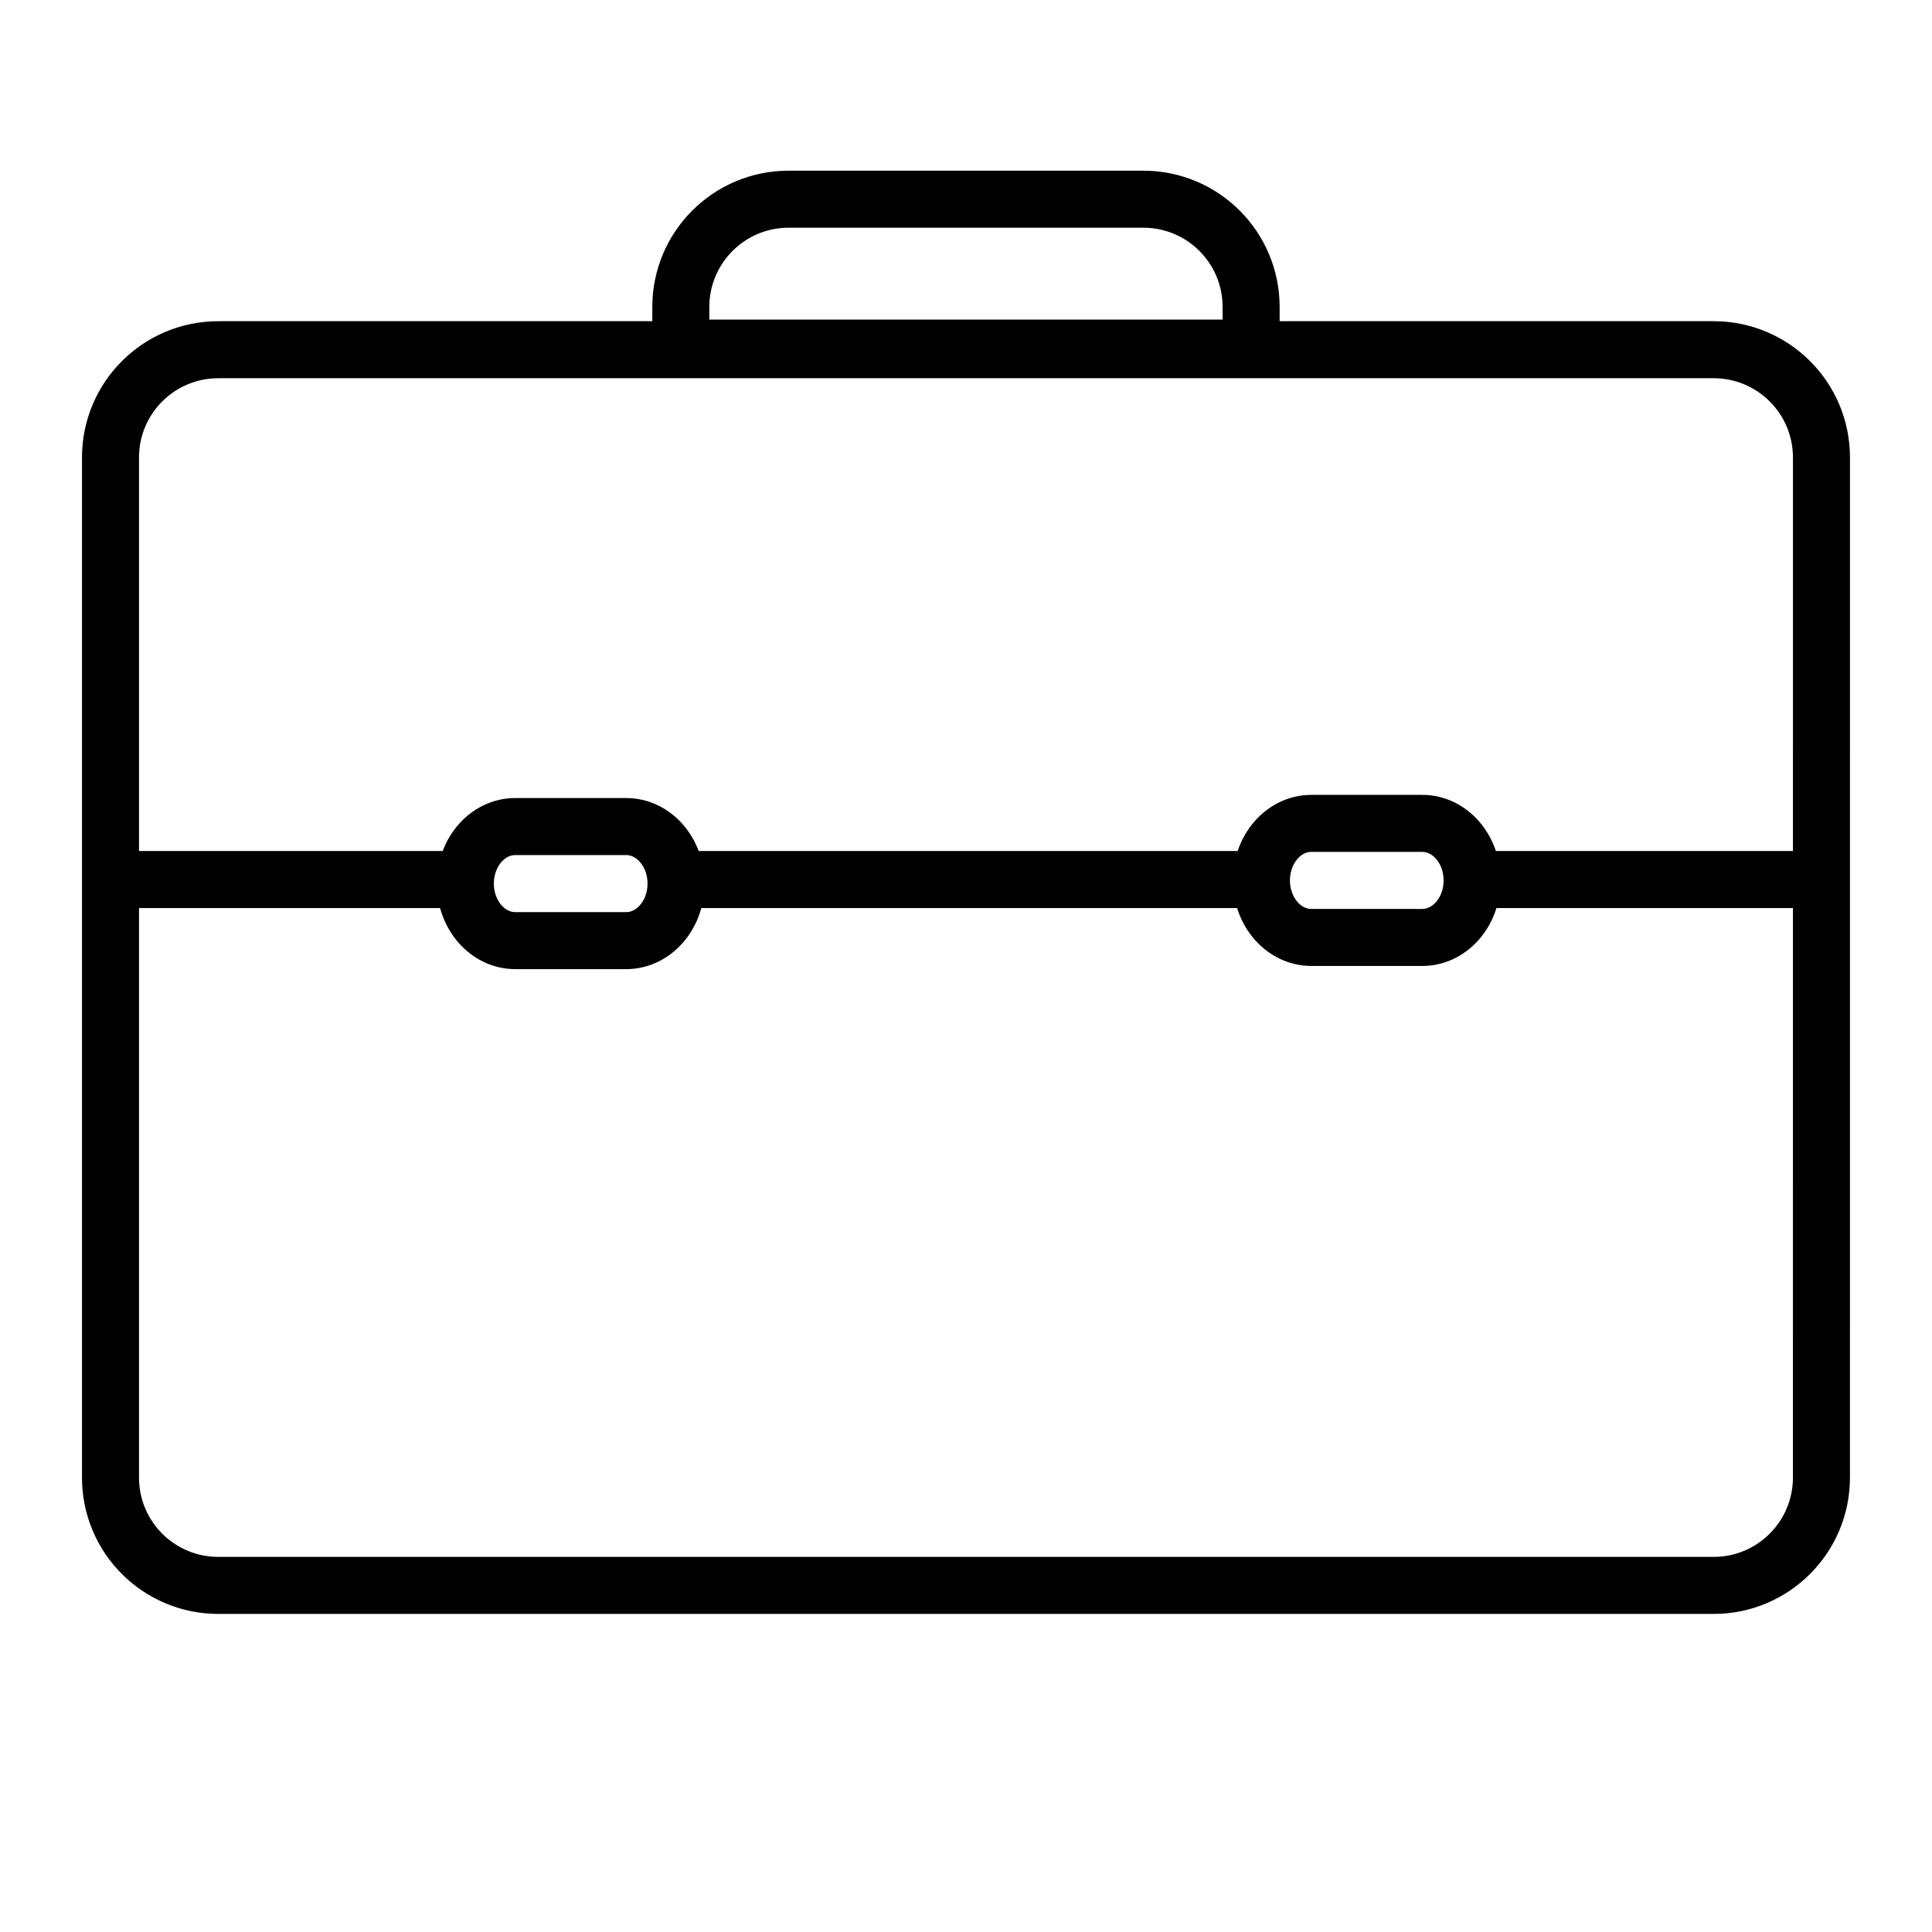
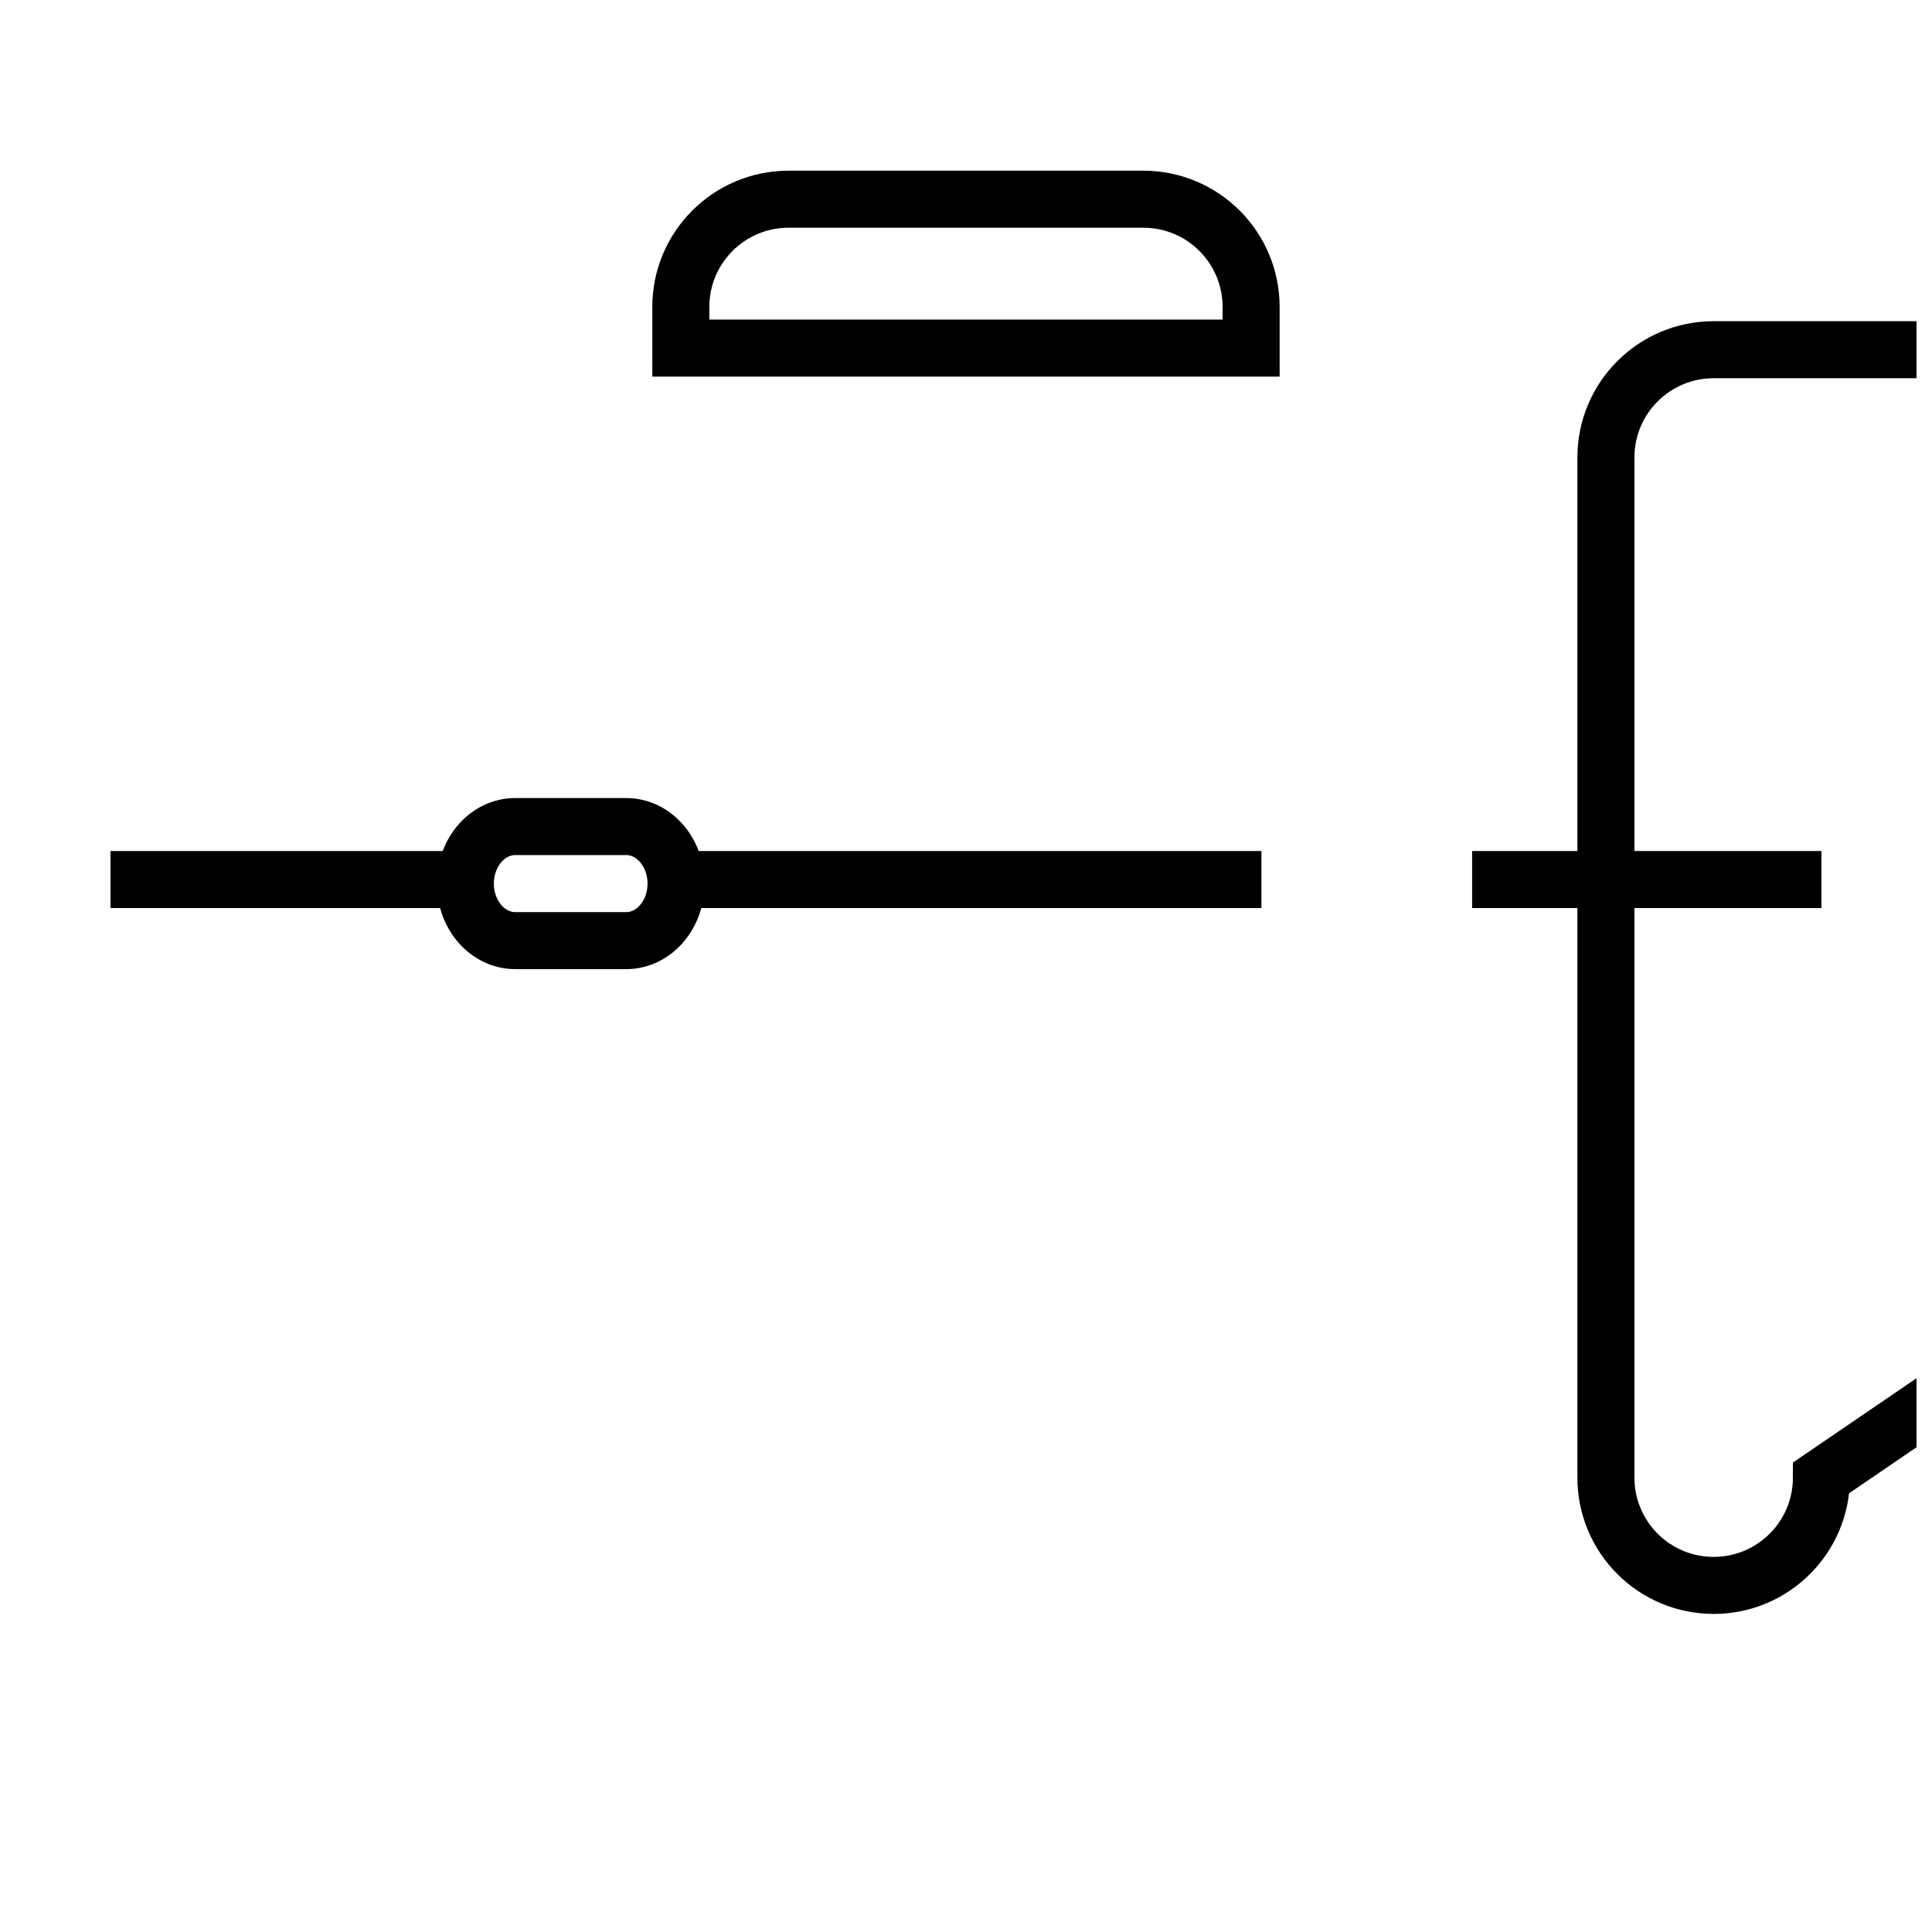
<svg xmlns="http://www.w3.org/2000/svg" width="800px" height="800px" version="1.1" viewBox="144 144 512 512">
  <defs>
    <clipPath id="d">
      <path d="m148.09 148.09h503.81v503.81h-503.81z" />
    </clipPath>
    <clipPath id="c">
      <path d="m148.09 149h388.91v459h-388.91z" />
    </clipPath>
    <clipPath id="b">
      <path d="m264 148.09h387.9v458.91h-387.9z" />
    </clipPath>
    <clipPath id="a">
      <path d="m148.09 148.09h503.81v302.91h-503.81z" />
    </clipPath>
  </defs>
  <g clip-path="url(#d)">
-     <path transform="matrix(5.038 0 0 5.038 148.09 148.09)" d="m95 76.914c0 3.131-2.538 5.67-5.669 5.67h-78.662c-3.131 0-5.668-2.539-5.668-5.67v-53.661c0-3.131 2.538-5.669 5.669-5.669h78.662c3.131 0 5.669 2.538 5.669 5.669z" fill="none" stroke="#000000" stroke-miterlimit="10" stroke-width="3" />
+     <path transform="matrix(5.038 0 0 5.038 148.09 148.09)" d="m95 76.914c0 3.131-2.538 5.67-5.669 5.67c-3.131 0-5.668-2.539-5.668-5.67v-53.661c0-3.131 2.538-5.669 5.669-5.669h78.662c3.131 0 5.669 2.538 5.669 5.669z" fill="none" stroke="#000000" stroke-miterlimit="10" stroke-width="3" />
  </g>
  <path transform="matrix(5.038 0 0 5.038 148.09 148.09)" d="m34.5 45.454h31.042" fill="none" stroke="#000000" stroke-miterlimit="10" stroke-width="3" />
  <g clip-path="url(#c)">
    <path transform="matrix(5.038 0 0 5.038 148.09 148.09)" d="m32.125 42.667h-5.833c-1.45 0-2.625 1.343-2.625 3 0 1.657 1.175 3 2.625 3h5.833c1.45 0 2.625-1.343 2.625-3 0-1.657-1.175-3-2.625-3z" fill="none" stroke="#000000" stroke-miterlimit="10" stroke-width="3" />
  </g>
  <g clip-path="url(#b)">
-     <path transform="matrix(5.038 0 0 5.038 148.09 148.09)" d="m74 42.5h-5.833c-1.449 0-2.625 1.343-2.625 3 0 1.657 1.176 3 2.625 3l5.833 7.75e-4c1.45 0 2.625-1.343 2.625-3-7.75e-4 -1.657-1.175-3.001-2.625-3.001z" fill="none" stroke="#000000" stroke-miterlimit="10" stroke-width="3" />
-   </g>
+     </g>
  <path transform="matrix(5.038 0 0 5.038 148.09 148.09)" d="m5 45.454h18.667" fill="none" stroke="#000000" stroke-miterlimit="10" stroke-width="3" />
  <path transform="matrix(5.038 0 0 5.038 148.09 148.09)" d="m76.625 45.454h18.375" fill="none" stroke="#000000" stroke-miterlimit="10" stroke-width="3" />
  <g clip-path="url(#a)">
    <path transform="matrix(5.038 0 0 5.038 148.09 148.09)" d="m65 17.5v-2.164c0-3.131-2.538-5.669-5.669-5.669h-18.661c-3.131 0-5.669 2.538-5.669 5.669l7.75e-4 2.164z" fill="none" stroke="#000000" stroke-miterlimit="10" stroke-width="3" />
  </g>
</svg>